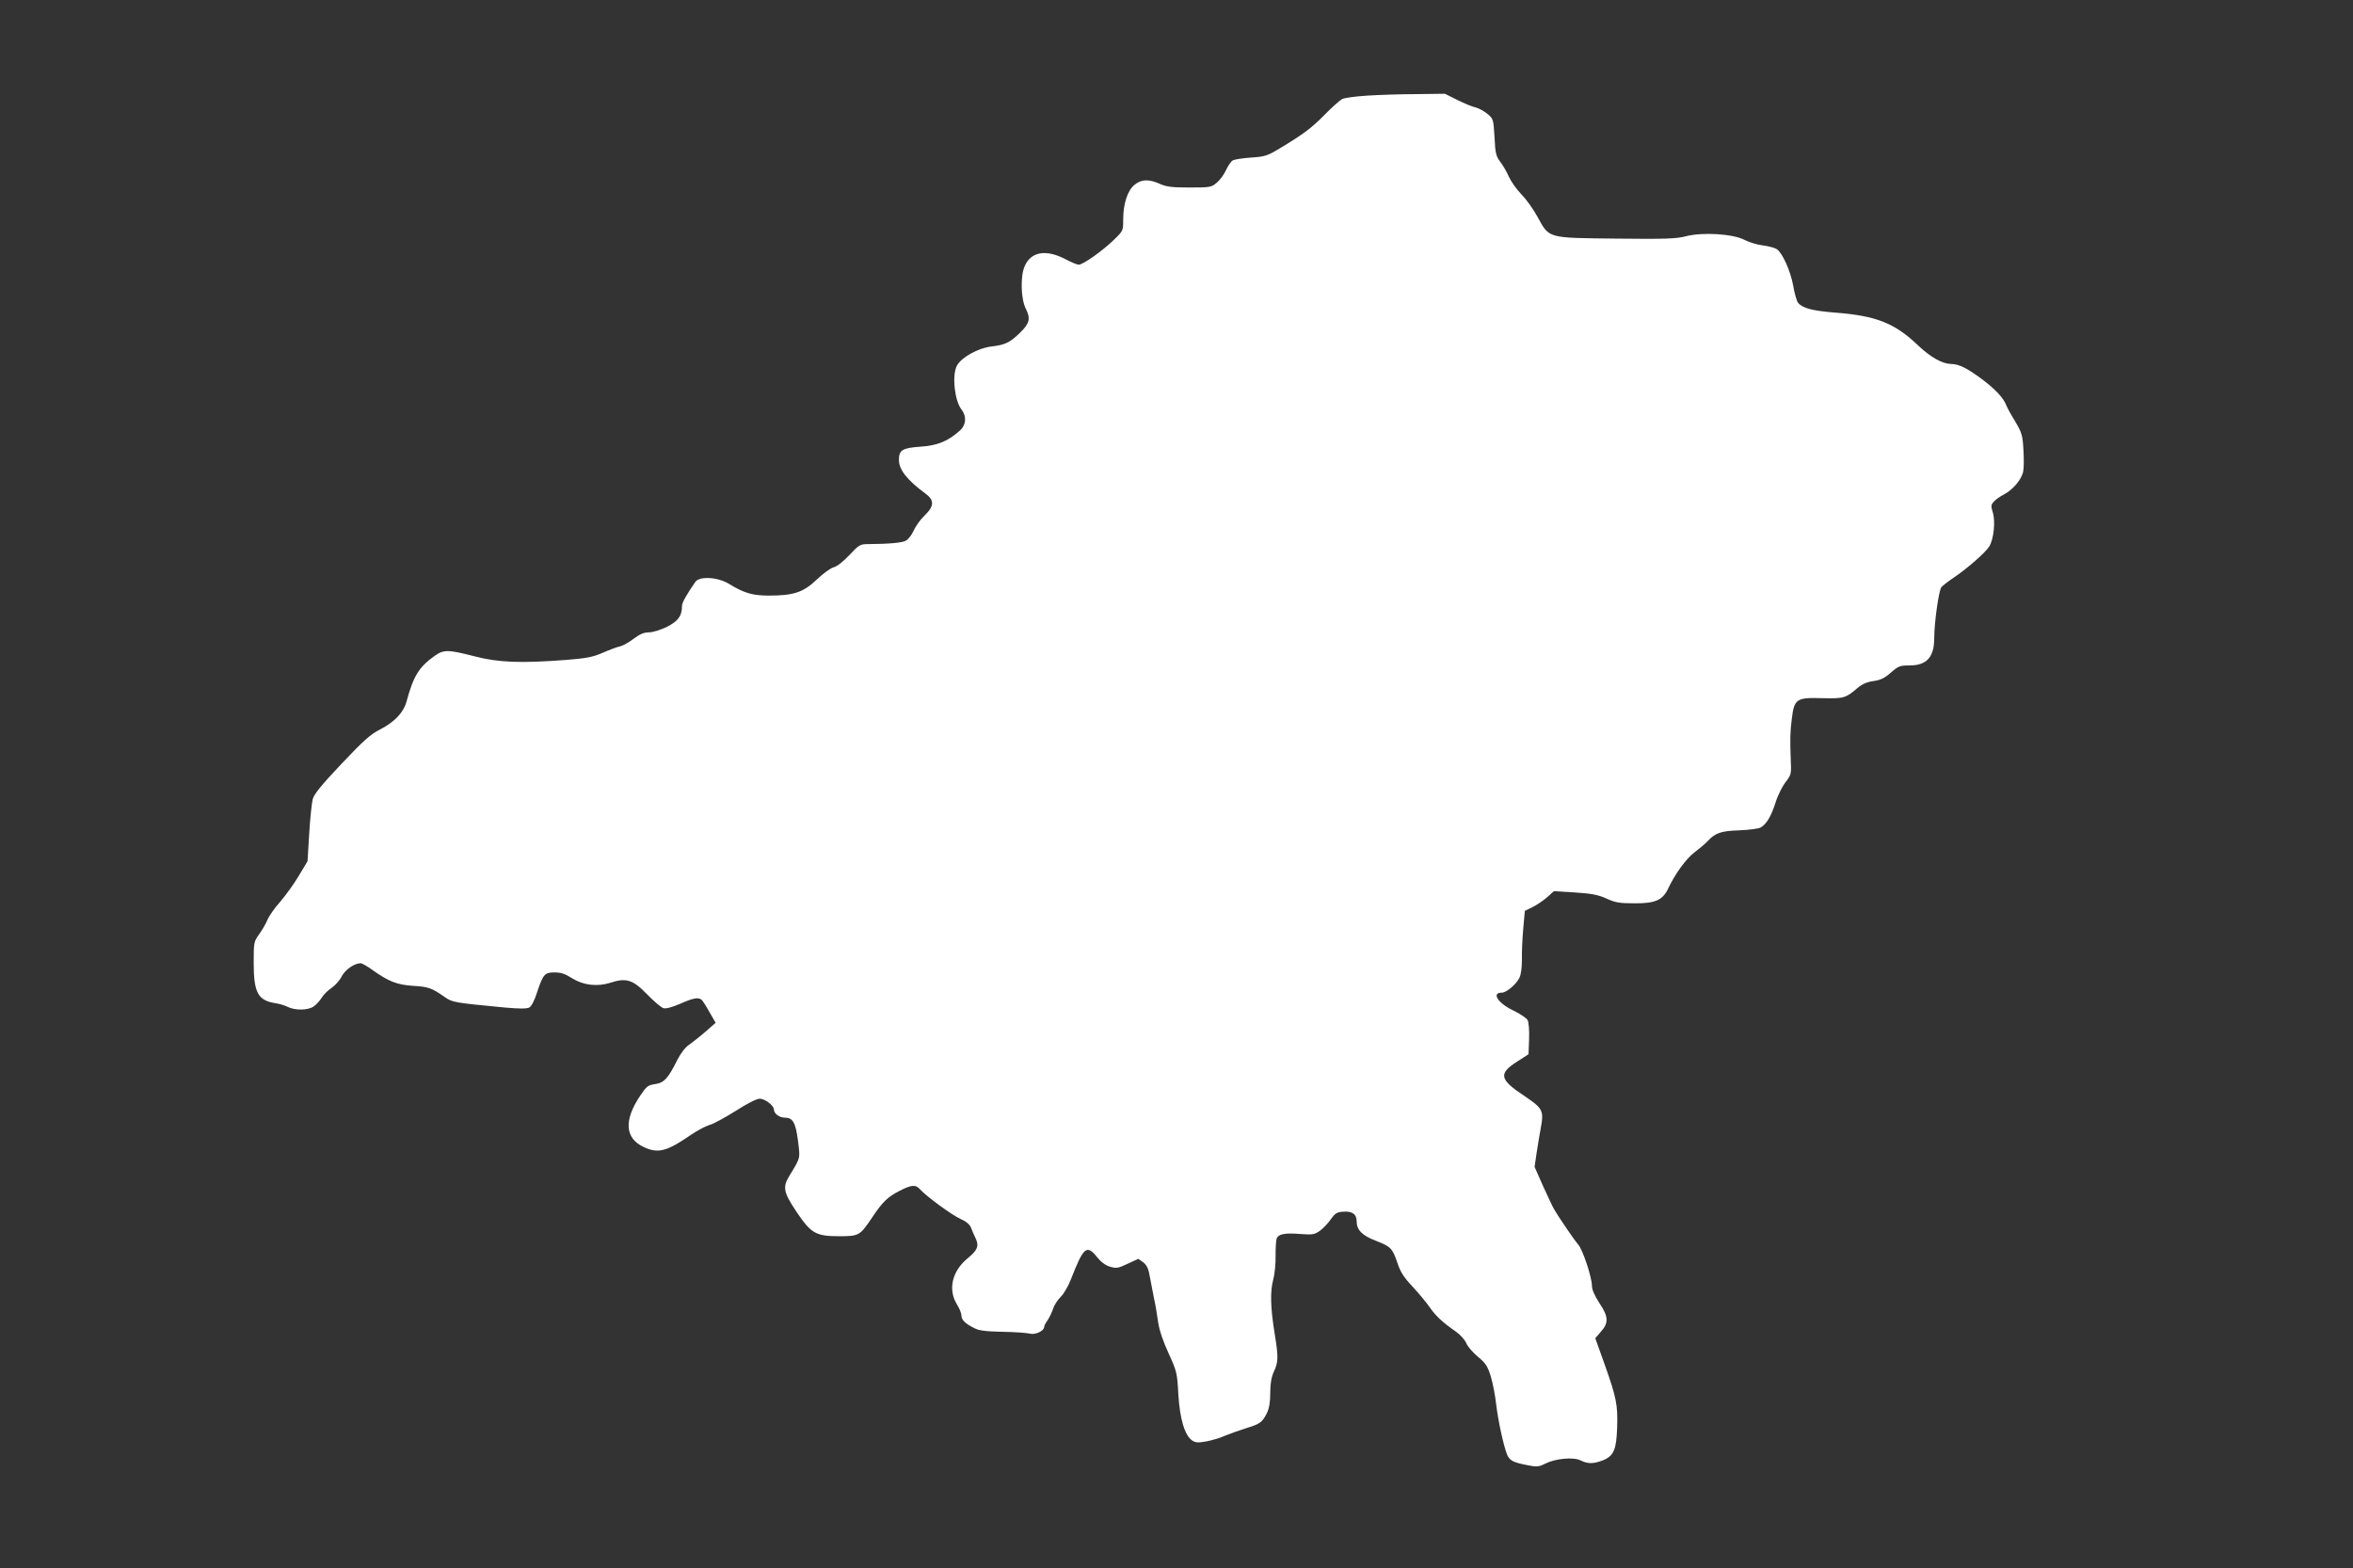
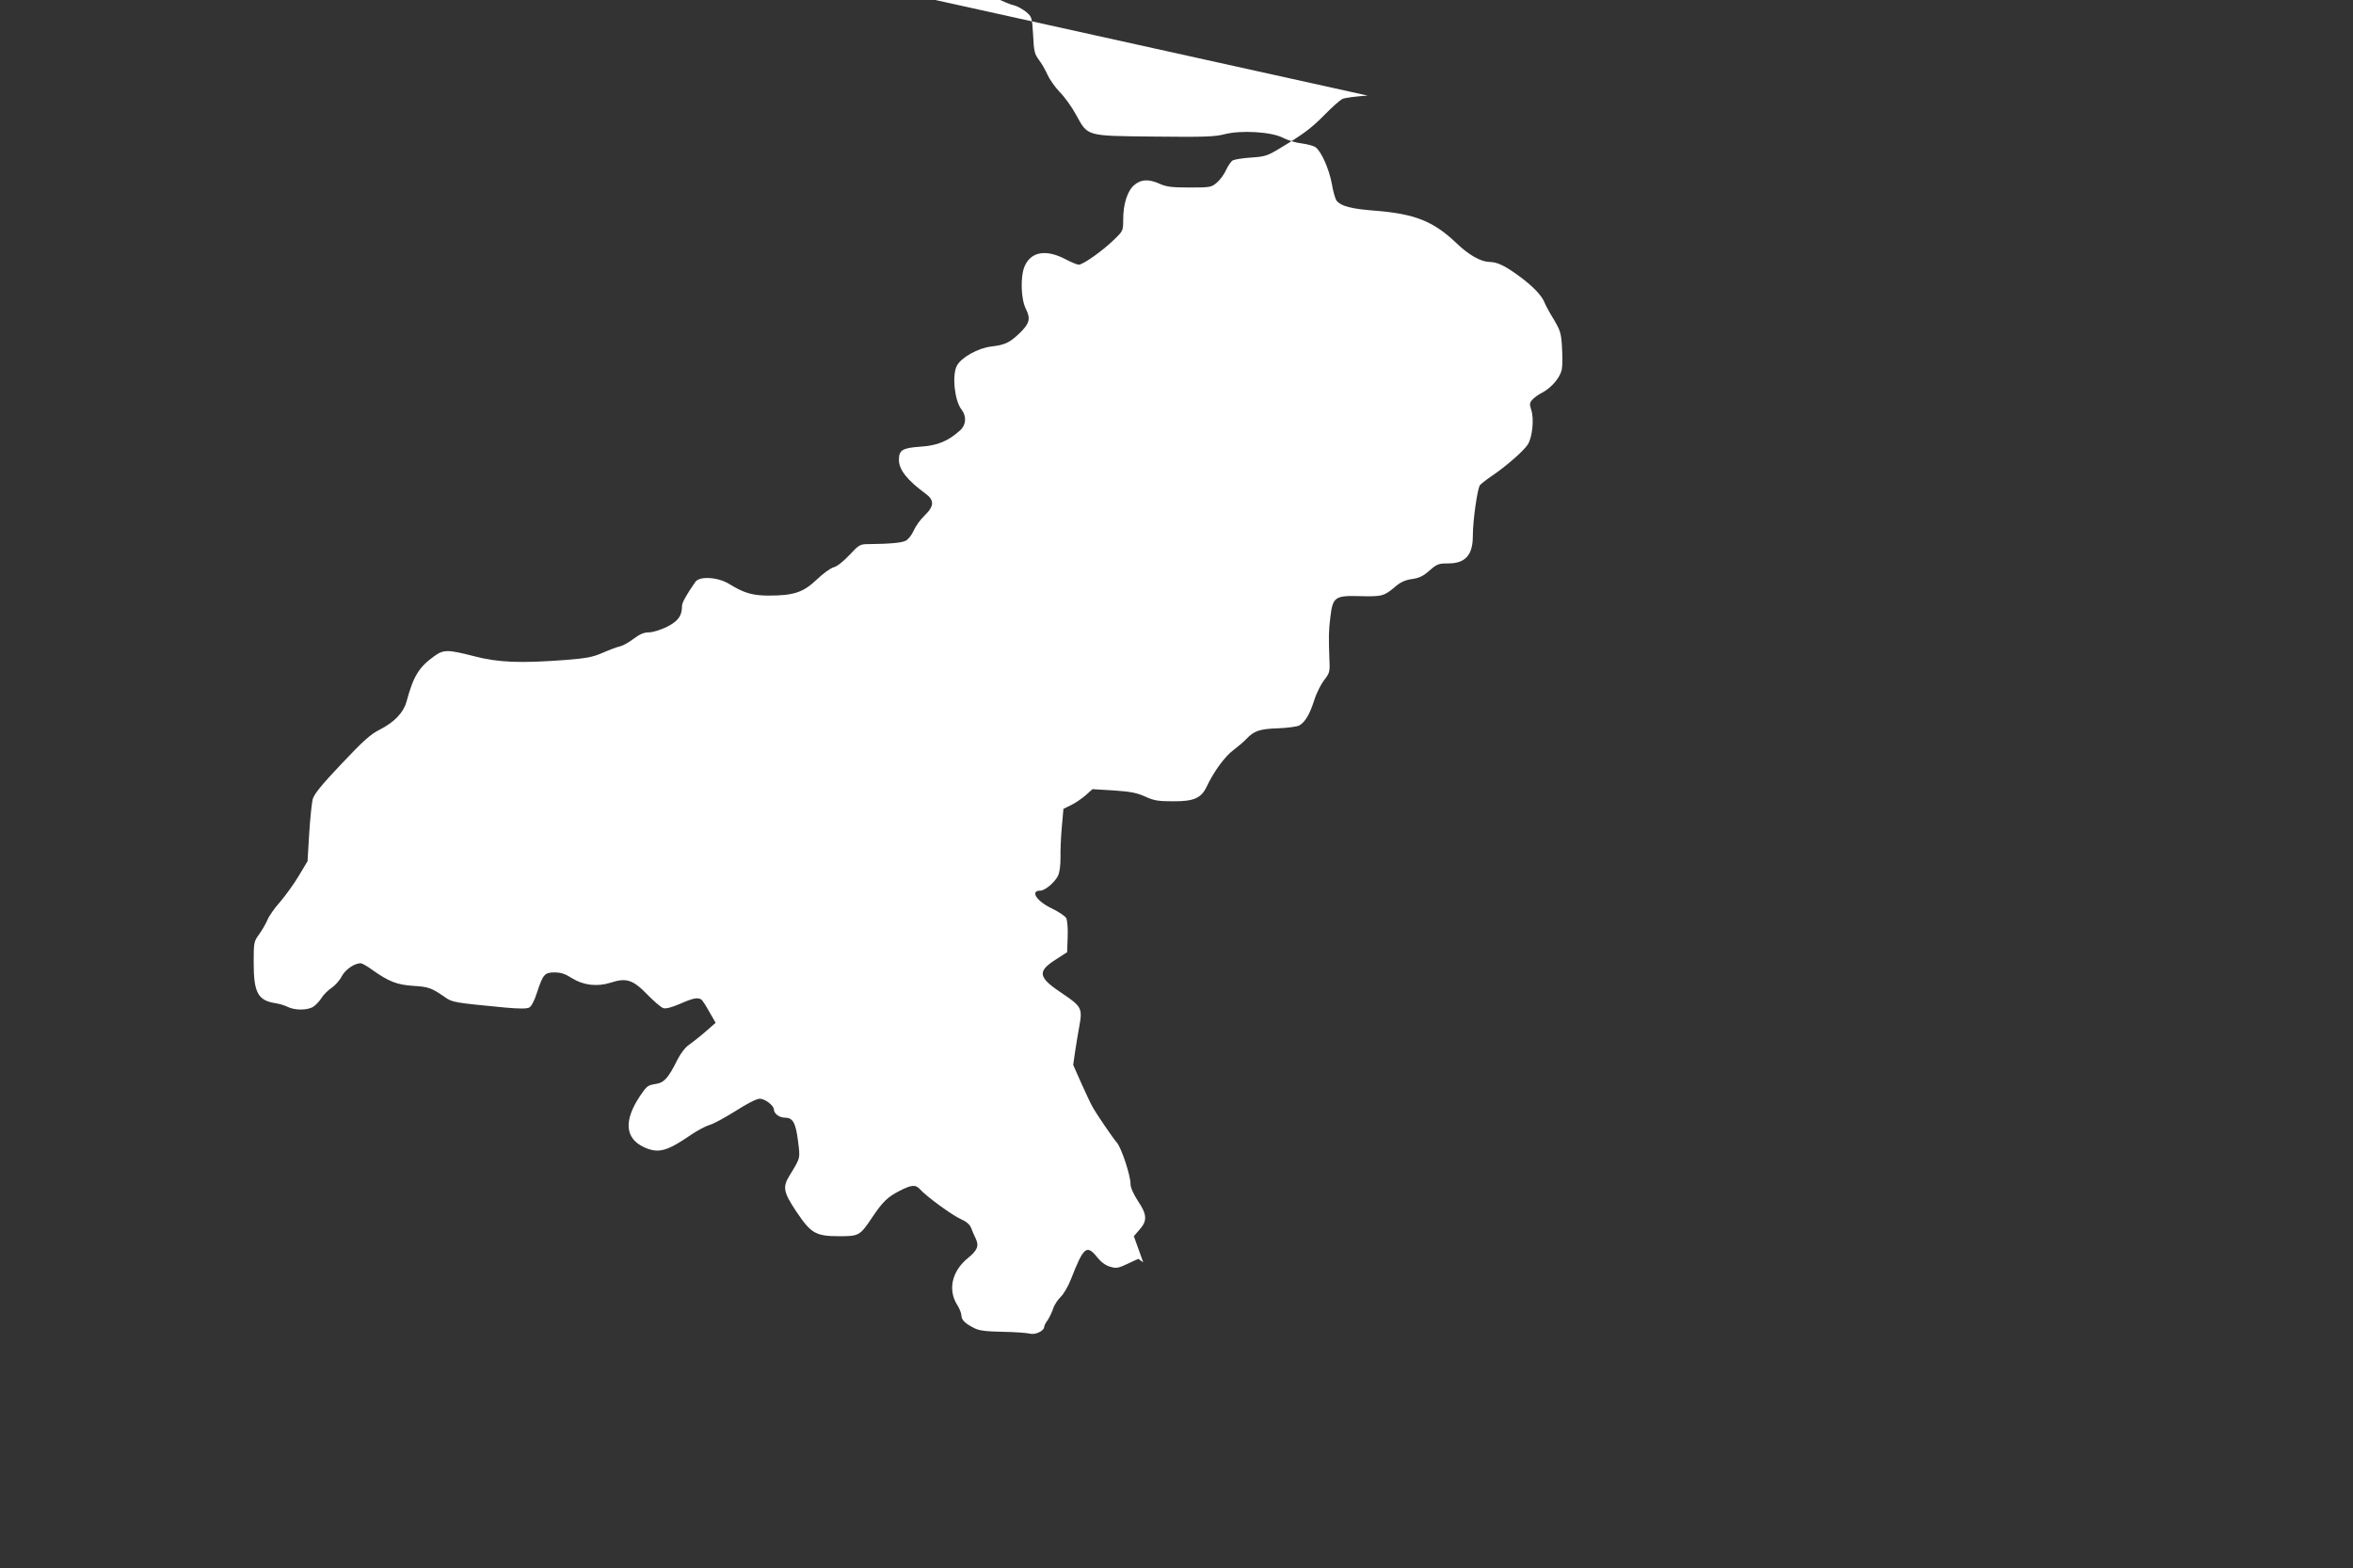
<svg xmlns="http://www.w3.org/2000/svg" version="1.0" width="1280pt" height="853pt" viewBox="0 0 1280 853" preserveAspectRatio="xMidYMid meet">
  <rect x="0" y="0" width="1280" height="853" fill="#333333" stroke="none" />
  <g transform="translate(0,853) scale(0.1,-0.1)" fill="#ffffff" stroke="none">
-     <path d="M7440 8010 c-63 -4 -126 -12 -139 -19 -13 -7 -56 -45 -95 -85 -72 -73 -113 -104 -244 -183 -68 -41 -81 -45 -155 -50 -45 -3 -90 -10 -100 -15 -10 -5 -26 -29 -37 -52 -10 -23 -32 -54 -50 -69 -30 -26 -36 -27 -150 -27 -96 0 -126 4 -161 20 -61 27 -101 25 -138 -6 -38 -31 -61 -104 -61 -189 0 -60 0 -61 -52 -111 -62 -60 -167 -134 -190 -134 -8 0 -43 14 -76 32 -104 53 -184 38 -218 -40 -24 -55 -21 -180 7 -233 26 -53 20 -78 -33 -130 -55 -53 -80 -65 -155 -74 -72 -8 -165 -60 -188 -105 -27 -52 -12 -190 25 -237 29 -37 26 -84 -7 -114 -65 -59 -123 -83 -217 -89 -97 -7 -116 -18 -116 -72 0 -53 45 -110 143 -182 51 -37 50 -69 -4 -121 -23 -22 -49 -59 -59 -82 -10 -23 -29 -47 -42 -54 -21 -12 -90 -18 -207 -19 -41 0 -49 -4 -100 -59 -34 -36 -68 -63 -86 -67 -16 -4 -58 -34 -92 -67 -73 -69 -124 -87 -260 -87 -89 0 -134 13 -216 63 -61 38 -161 44 -184 12 -46 -66 -73 -113 -73 -131 0 -55 -21 -83 -82 -114 -35 -17 -77 -30 -98 -30 -27 0 -50 -10 -82 -34 -25 -19 -58 -38 -74 -42 -16 -3 -59 -19 -95 -35 -55 -24 -89 -30 -200 -39 -248 -19 -370 -14 -499 20 -144 37 -167 37 -217 1 -85 -61 -114 -109 -152 -249 -16 -59 -67 -111 -143 -150 -52 -26 -89 -59 -211 -188 -109 -115 -149 -165 -156 -192 -5 -21 -14 -104 -19 -187 l-9 -150 -48 -80 c-26 -44 -72 -107 -101 -141 -30 -33 -61 -78 -69 -98 -9 -21 -29 -56 -45 -78 -29 -40 -30 -45 -30 -155 0 -162 23 -205 116 -220 22 -3 52 -12 68 -20 40 -20 109 -20 141 1 14 9 34 31 44 47 10 17 35 42 55 55 20 14 45 42 55 63 19 36 69 71 103 71 7 0 36 -16 63 -36 89 -63 133 -81 222 -87 83 -5 101 -11 171 -60 43 -30 47 -31 329 -58 78 -7 118 -7 132 0 12 7 28 37 41 78 34 103 42 113 97 113 35 0 58 -8 94 -31 62 -39 137 -48 210 -25 85 28 122 17 200 -64 36 -37 76 -71 87 -74 14 -5 46 4 91 23 70 31 97 37 117 23 5 -4 25 -34 43 -67 l34 -59 -56 -49 c-31 -27 -71 -58 -89 -71 -20 -13 -45 -46 -63 -81 -49 -99 -72 -124 -114 -131 -48 -8 -51 -10 -88 -64 -91 -135 -84 -233 21 -281 77 -35 123 -23 254 67 35 24 81 48 101 54 21 5 84 40 142 76 62 40 115 67 132 67 28 0 77 -37 77 -59 0 -22 30 -44 59 -44 44 0 59 -26 72 -126 12 -98 15 -89 -46 -189 -39 -63 -33 -91 37 -196 80 -119 105 -134 234 -134 106 0 112 3 177 100 58 87 85 113 149 146 68 35 89 36 114 8 34 -38 175 -141 221 -161 28 -12 48 -29 55 -46 5 -15 17 -41 25 -58 20 -42 11 -65 -43 -109 -85 -70 -108 -169 -59 -250 14 -22 25 -49 25 -61 0 -24 20 -44 70 -69 27 -14 63 -18 155 -20 66 -1 132 -6 148 -10 28 -8 77 15 77 36 0 6 8 23 19 37 10 15 23 43 30 63 6 20 25 48 41 64 16 15 41 58 55 94 70 179 86 193 144 121 20 -25 45 -44 70 -51 34 -10 44 -8 95 16 l58 27 27 -19 c20 -16 29 -34 37 -84 7 -35 17 -89 23 -119 7 -30 16 -85 21 -122 6 -43 27 -105 57 -170 45 -99 47 -108 53 -223 8 -134 35 -224 75 -251 19 -13 33 -13 79 -5 30 6 75 19 98 30 24 10 74 28 112 40 81 25 91 32 117 82 13 27 19 59 19 111 0 51 6 86 20 117 24 52 25 77 4 206 -23 141 -25 231 -8 293 8 29 14 87 13 130 0 42 2 85 6 95 10 24 45 31 130 24 67 -5 76 -3 107 19 18 14 44 41 58 62 21 30 33 38 62 40 54 5 78 -12 78 -53 0 -46 31 -77 105 -105 80 -31 90 -41 116 -118 17 -52 35 -80 83 -131 34 -37 76 -87 93 -112 33 -48 72 -84 143 -133 23 -16 48 -44 56 -62 7 -18 36 -52 64 -75 43 -36 53 -52 70 -108 11 -36 24 -104 29 -151 10 -85 39 -221 59 -272 14 -33 31 -43 108 -58 55 -11 65 -10 100 8 56 28 155 37 193 17 38 -19 70 -19 121 1 59 24 73 58 77 179 4 123 -4 162 -68 343 l-51 142 31 36 c43 48 41 82 -9 156 -25 39 -40 72 -40 92 0 47 -50 198 -75 226 -21 24 -106 148 -132 194 -7 11 -33 67 -59 124 l-46 104 11 76 c6 42 17 104 23 138 17 92 10 105 -88 171 -138 91 -144 122 -41 188 l62 40 3 82 c2 48 -2 92 -8 104 -7 11 -41 34 -76 51 -85 40 -123 98 -64 98 24 0 77 44 95 80 9 17 14 55 14 97 -1 37 2 113 7 168 l9 100 41 20 c23 11 58 35 79 53 l38 34 115 -7 c92 -6 126 -13 171 -33 47 -22 71 -26 151 -26 114 -1 154 17 184 79 38 82 100 166 145 199 25 19 57 46 71 61 41 44 73 55 172 58 51 2 103 9 115 15 32 18 57 59 82 137 12 39 37 88 54 110 29 37 32 45 29 105 -5 132 -4 167 5 238 13 110 25 118 163 114 119 -3 130 0 193 54 27 23 53 34 88 39 38 5 61 16 95 46 41 36 50 39 102 39 93 0 134 45 134 149 0 85 25 260 39 277 7 8 35 30 63 49 75 50 175 137 197 172 25 39 35 139 19 187 -10 33 -10 40 7 58 10 11 34 28 54 38 49 26 97 82 105 126 4 20 4 74 1 120 -4 76 -9 91 -45 152 -23 37 -44 76 -48 87 -15 40 -60 88 -132 142 -82 61 -127 83 -169 83 -48 1 -112 37 -181 103 -125 119 -226 159 -444 176 -128 10 -182 24 -207 54 -7 9 -19 50 -26 92 -15 82 -59 180 -90 200 -11 7 -45 16 -75 20 -30 3 -75 17 -100 30 -63 33 -227 43 -318 20 -52 -14 -113 -16 -380 -13 -377 4 -363 0 -428 118 -22 41 -62 97 -89 124 -26 27 -56 70 -67 95 -11 25 -32 62 -47 81 -23 31 -27 47 -31 134 -6 97 -6 99 -39 127 -19 15 -48 31 -65 35 -17 3 -61 22 -98 40 l-68 34 -152 -2 c-84 0 -205 -4 -268 -8z" />
+     <path d="M7440 8010 c-63 -4 -126 -12 -139 -19 -13 -7 -56 -45 -95 -85 -72 -73 -113 -104 -244 -183 -68 -41 -81 -45 -155 -50 -45 -3 -90 -10 -100 -15 -10 -5 -26 -29 -37 -52 -10 -23 -32 -54 -50 -69 -30 -26 -36 -27 -150 -27 -96 0 -126 4 -161 20 -61 27 -101 25 -138 -6 -38 -31 -61 -104 -61 -189 0 -60 0 -61 -52 -111 -62 -60 -167 -134 -190 -134 -8 0 -43 14 -76 32 -104 53 -184 38 -218 -40 -24 -55 -21 -180 7 -233 26 -53 20 -78 -33 -130 -55 -53 -80 -65 -155 -74 -72 -8 -165 -60 -188 -105 -27 -52 -12 -190 25 -237 29 -37 26 -84 -7 -114 -65 -59 -123 -83 -217 -89 -97 -7 -116 -18 -116 -72 0 -53 45 -110 143 -182 51 -37 50 -69 -4 -121 -23 -22 -49 -59 -59 -82 -10 -23 -29 -47 -42 -54 -21 -12 -90 -18 -207 -19 -41 0 -49 -4 -100 -59 -34 -36 -68 -63 -86 -67 -16 -4 -58 -34 -92 -67 -73 -69 -124 -87 -260 -87 -89 0 -134 13 -216 63 -61 38 -161 44 -184 12 -46 -66 -73 -113 -73 -131 0 -55 -21 -83 -82 -114 -35 -17 -77 -30 -98 -30 -27 0 -50 -10 -82 -34 -25 -19 -58 -38 -74 -42 -16 -3 -59 -19 -95 -35 -55 -24 -89 -30 -200 -39 -248 -19 -370 -14 -499 20 -144 37 -167 37 -217 1 -85 -61 -114 -109 -152 -249 -16 -59 -67 -111 -143 -150 -52 -26 -89 -59 -211 -188 -109 -115 -149 -165 -156 -192 -5 -21 -14 -104 -19 -187 l-9 -150 -48 -80 c-26 -44 -72 -107 -101 -141 -30 -33 -61 -78 -69 -98 -9 -21 -29 -56 -45 -78 -29 -40 -30 -45 -30 -155 0 -162 23 -205 116 -220 22 -3 52 -12 68 -20 40 -20 109 -20 141 1 14 9 34 31 44 47 10 17 35 42 55 55 20 14 45 42 55 63 19 36 69 71 103 71 7 0 36 -16 63 -36 89 -63 133 -81 222 -87 83 -5 101 -11 171 -60 43 -30 47 -31 329 -58 78 -7 118 -7 132 0 12 7 28 37 41 78 34 103 42 113 97 113 35 0 58 -8 94 -31 62 -39 137 -48 210 -25 85 28 122 17 200 -64 36 -37 76 -71 87 -74 14 -5 46 4 91 23 70 31 97 37 117 23 5 -4 25 -34 43 -67 l34 -59 -56 -49 c-31 -27 -71 -58 -89 -71 -20 -13 -45 -46 -63 -81 -49 -99 -72 -124 -114 -131 -48 -8 -51 -10 -88 -64 -91 -135 -84 -233 21 -281 77 -35 123 -23 254 67 35 24 81 48 101 54 21 5 84 40 142 76 62 40 115 67 132 67 28 0 77 -37 77 -59 0 -22 30 -44 59 -44 44 0 59 -26 72 -126 12 -98 15 -89 -46 -189 -39 -63 -33 -91 37 -196 80 -119 105 -134 234 -134 106 0 112 3 177 100 58 87 85 113 149 146 68 35 89 36 114 8 34 -38 175 -141 221 -161 28 -12 48 -29 55 -46 5 -15 17 -41 25 -58 20 -42 11 -65 -43 -109 -85 -70 -108 -169 -59 -250 14 -22 25 -49 25 -61 0 -24 20 -44 70 -69 27 -14 63 -18 155 -20 66 -1 132 -6 148 -10 28 -8 77 15 77 36 0 6 8 23 19 37 10 15 23 43 30 63 6 20 25 48 41 64 16 15 41 58 55 94 70 179 86 193 144 121 20 -25 45 -44 70 -51 34 -10 44 -8 95 16 l58 27 27 -19 l-51 142 31 36 c43 48 41 82 -9 156 -25 39 -40 72 -40 92 0 47 -50 198 -75 226 -21 24 -106 148 -132 194 -7 11 -33 67 -59 124 l-46 104 11 76 c6 42 17 104 23 138 17 92 10 105 -88 171 -138 91 -144 122 -41 188 l62 40 3 82 c2 48 -2 92 -8 104 -7 11 -41 34 -76 51 -85 40 -123 98 -64 98 24 0 77 44 95 80 9 17 14 55 14 97 -1 37 2 113 7 168 l9 100 41 20 c23 11 58 35 79 53 l38 34 115 -7 c92 -6 126 -13 171 -33 47 -22 71 -26 151 -26 114 -1 154 17 184 79 38 82 100 166 145 199 25 19 57 46 71 61 41 44 73 55 172 58 51 2 103 9 115 15 32 18 57 59 82 137 12 39 37 88 54 110 29 37 32 45 29 105 -5 132 -4 167 5 238 13 110 25 118 163 114 119 -3 130 0 193 54 27 23 53 34 88 39 38 5 61 16 95 46 41 36 50 39 102 39 93 0 134 45 134 149 0 85 25 260 39 277 7 8 35 30 63 49 75 50 175 137 197 172 25 39 35 139 19 187 -10 33 -10 40 7 58 10 11 34 28 54 38 49 26 97 82 105 126 4 20 4 74 1 120 -4 76 -9 91 -45 152 -23 37 -44 76 -48 87 -15 40 -60 88 -132 142 -82 61 -127 83 -169 83 -48 1 -112 37 -181 103 -125 119 -226 159 -444 176 -128 10 -182 24 -207 54 -7 9 -19 50 -26 92 -15 82 -59 180 -90 200 -11 7 -45 16 -75 20 -30 3 -75 17 -100 30 -63 33 -227 43 -318 20 -52 -14 -113 -16 -380 -13 -377 4 -363 0 -428 118 -22 41 -62 97 -89 124 -26 27 -56 70 -67 95 -11 25 -32 62 -47 81 -23 31 -27 47 -31 134 -6 97 -6 99 -39 127 -19 15 -48 31 -65 35 -17 3 -61 22 -98 40 l-68 34 -152 -2 c-84 0 -205 -4 -268 -8z" />
  </g>
</svg>